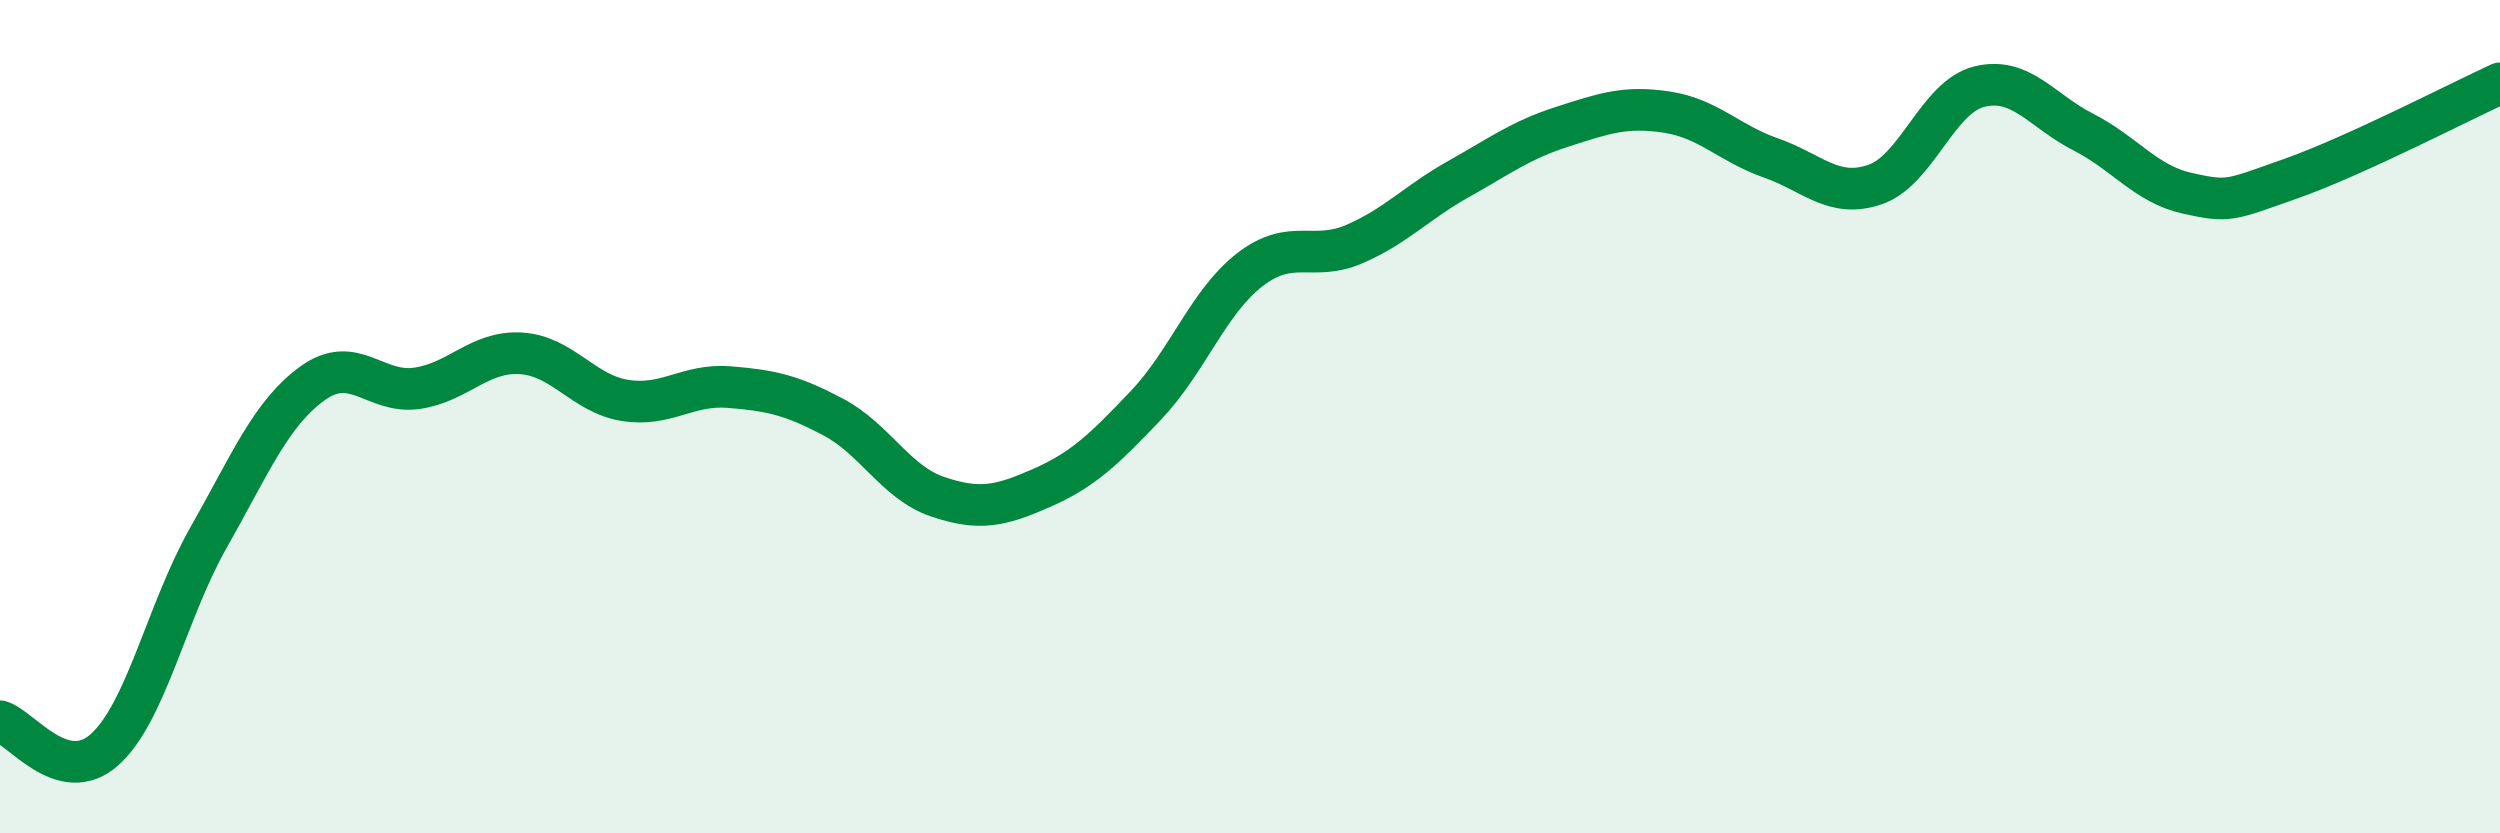
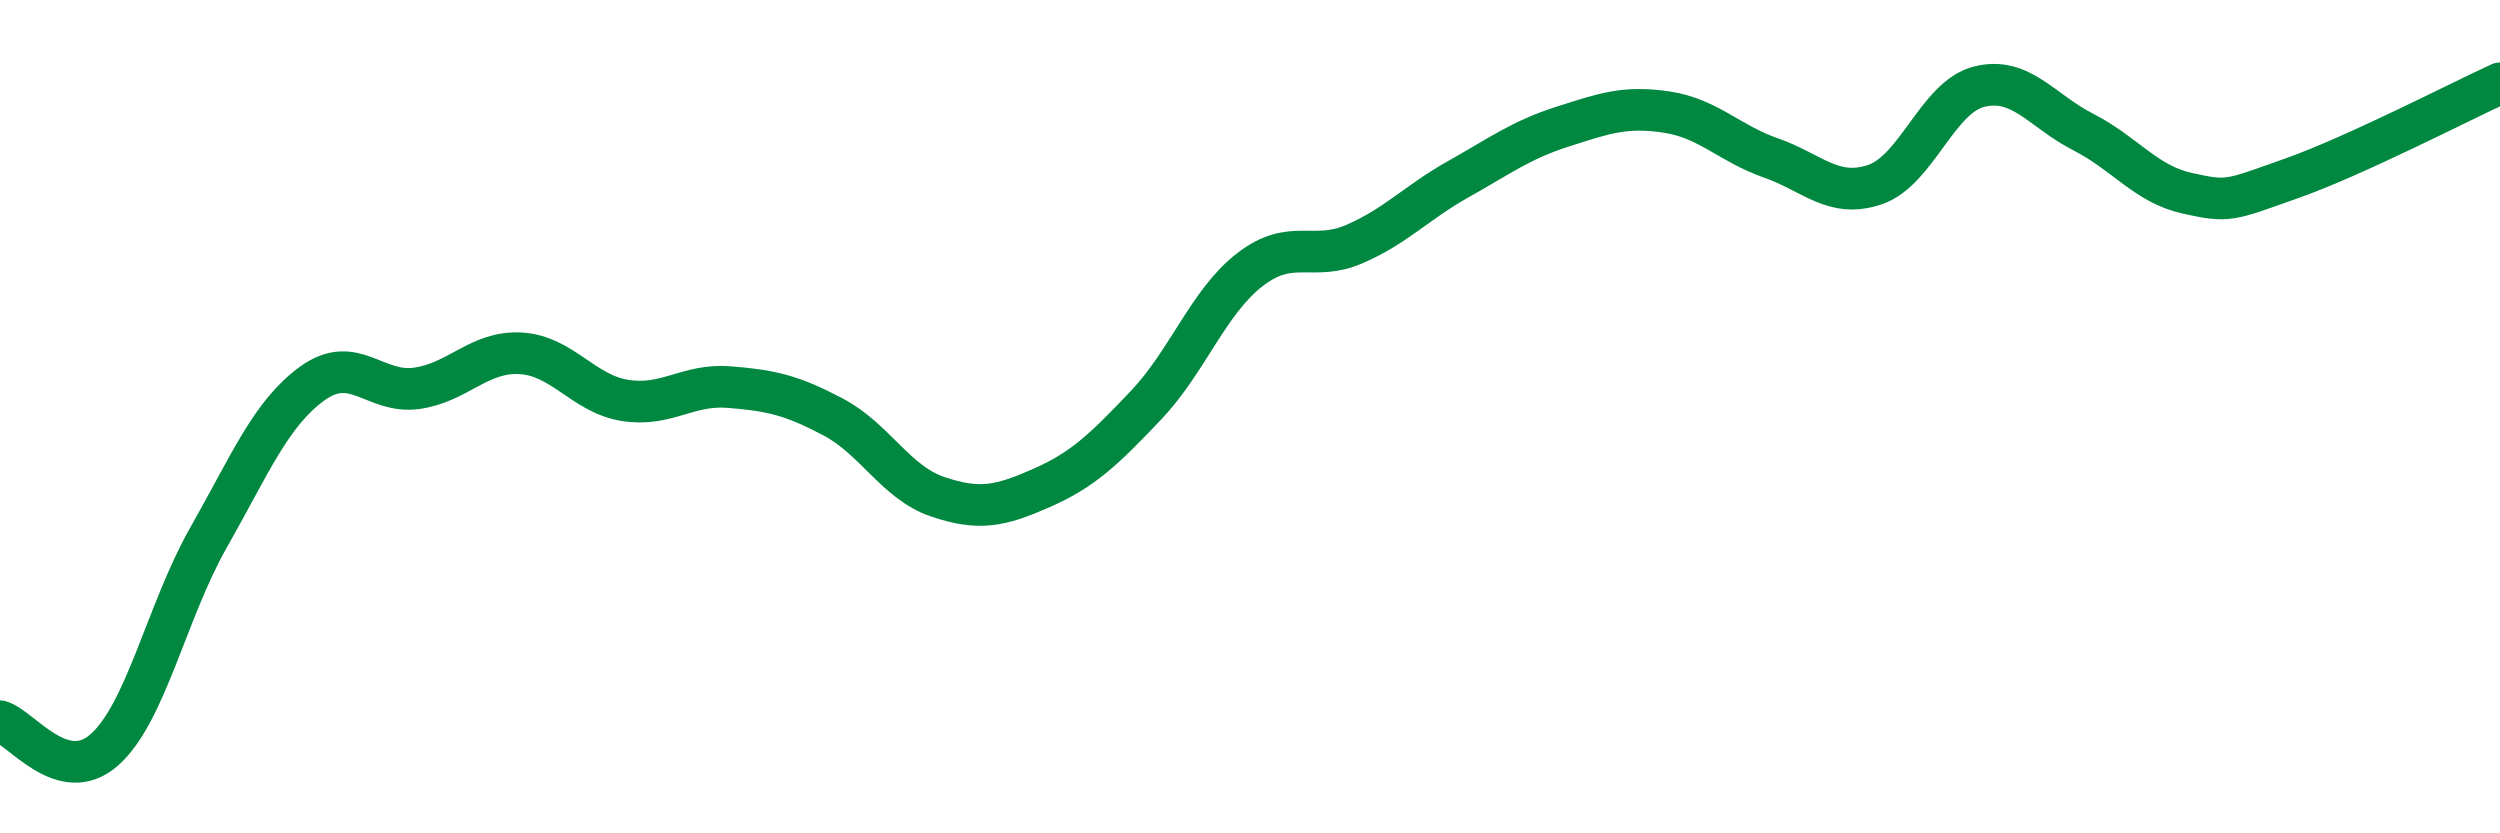
<svg xmlns="http://www.w3.org/2000/svg" width="60" height="20" viewBox="0 0 60 20">
-   <path d="M 0,17.31 C 0.5,17.45 1.5,18.88 2.5,18 C 3.5,17.12 4,14.67 5,12.91 C 6,11.15 6.5,9.92 7.5,9.2 C 8.5,8.48 9,9.46 10,9.32 C 11,9.18 11.5,8.42 12.5,8.48 C 13.5,8.54 14,9.45 15,9.61 C 16,9.77 16.5,9.21 17.5,9.29 C 18.5,9.37 19,9.48 20,10.01 C 21,10.54 21.5,11.58 22.5,11.92 C 23.5,12.26 24,12.15 25,11.71 C 26,11.27 26.5,10.78 27.5,9.73 C 28.5,8.68 29,7.24 30,6.47 C 31,5.7 31.5,6.29 32.5,5.86 C 33.5,5.43 34,4.86 35,4.3 C 36,3.74 36.5,3.36 37.5,3.04 C 38.5,2.72 39,2.54 40,2.69 C 41,2.84 41.5,3.44 42.5,3.79 C 43.5,4.14 44,4.77 45,4.43 C 46,4.09 46.5,2.33 47.5,2.08 C 48.5,1.83 49,2.66 50,3.17 C 51,3.68 51.5,4.42 52.5,4.64 C 53.5,4.86 53.5,4.81 55,4.28 C 56.5,3.75 59,2.46 60,2L60 20L0 20Z" fill="#008740" opacity="0.1" stroke-linecap="round" stroke-linejoin="round" />
  <path d="M 0,17.31 C 0.5,17.45 1.5,18.88 2.5,18 C 3.5,17.12 4,14.67 5,12.91 C 6,11.15 6.5,9.92 7.5,9.2 C 8.5,8.48 9,9.46 10,9.32 C 11,9.18 11.5,8.42 12.5,8.48 C 13.5,8.54 14,9.45 15,9.61 C 16,9.77 16.5,9.21 17.5,9.29 C 18.5,9.37 19,9.48 20,10.01 C 21,10.54 21.5,11.58 22.5,11.92 C 23.5,12.26 24,12.15 25,11.71 C 26,11.27 26.5,10.78 27.5,9.73 C 28.5,8.68 29,7.24 30,6.47 C 31,5.7 31.5,6.29 32.5,5.86 C 33.5,5.43 34,4.86 35,4.3 C 36,3.74 36.5,3.36 37.5,3.04 C 38.5,2.72 39,2.54 40,2.69 C 41,2.84 41.5,3.44 42.5,3.79 C 43.5,4.14 44,4.77 45,4.43 C 46,4.09 46.5,2.33 47.5,2.08 C 48.5,1.83 49,2.66 50,3.17 C 51,3.68 51.5,4.42 52.5,4.64 C 53.5,4.86 53.5,4.81 55,4.28 C 56.5,3.75 59,2.46 60,2" stroke="#008740" stroke-width="1" fill="none" stroke-linecap="round" stroke-linejoin="round" />
</svg>